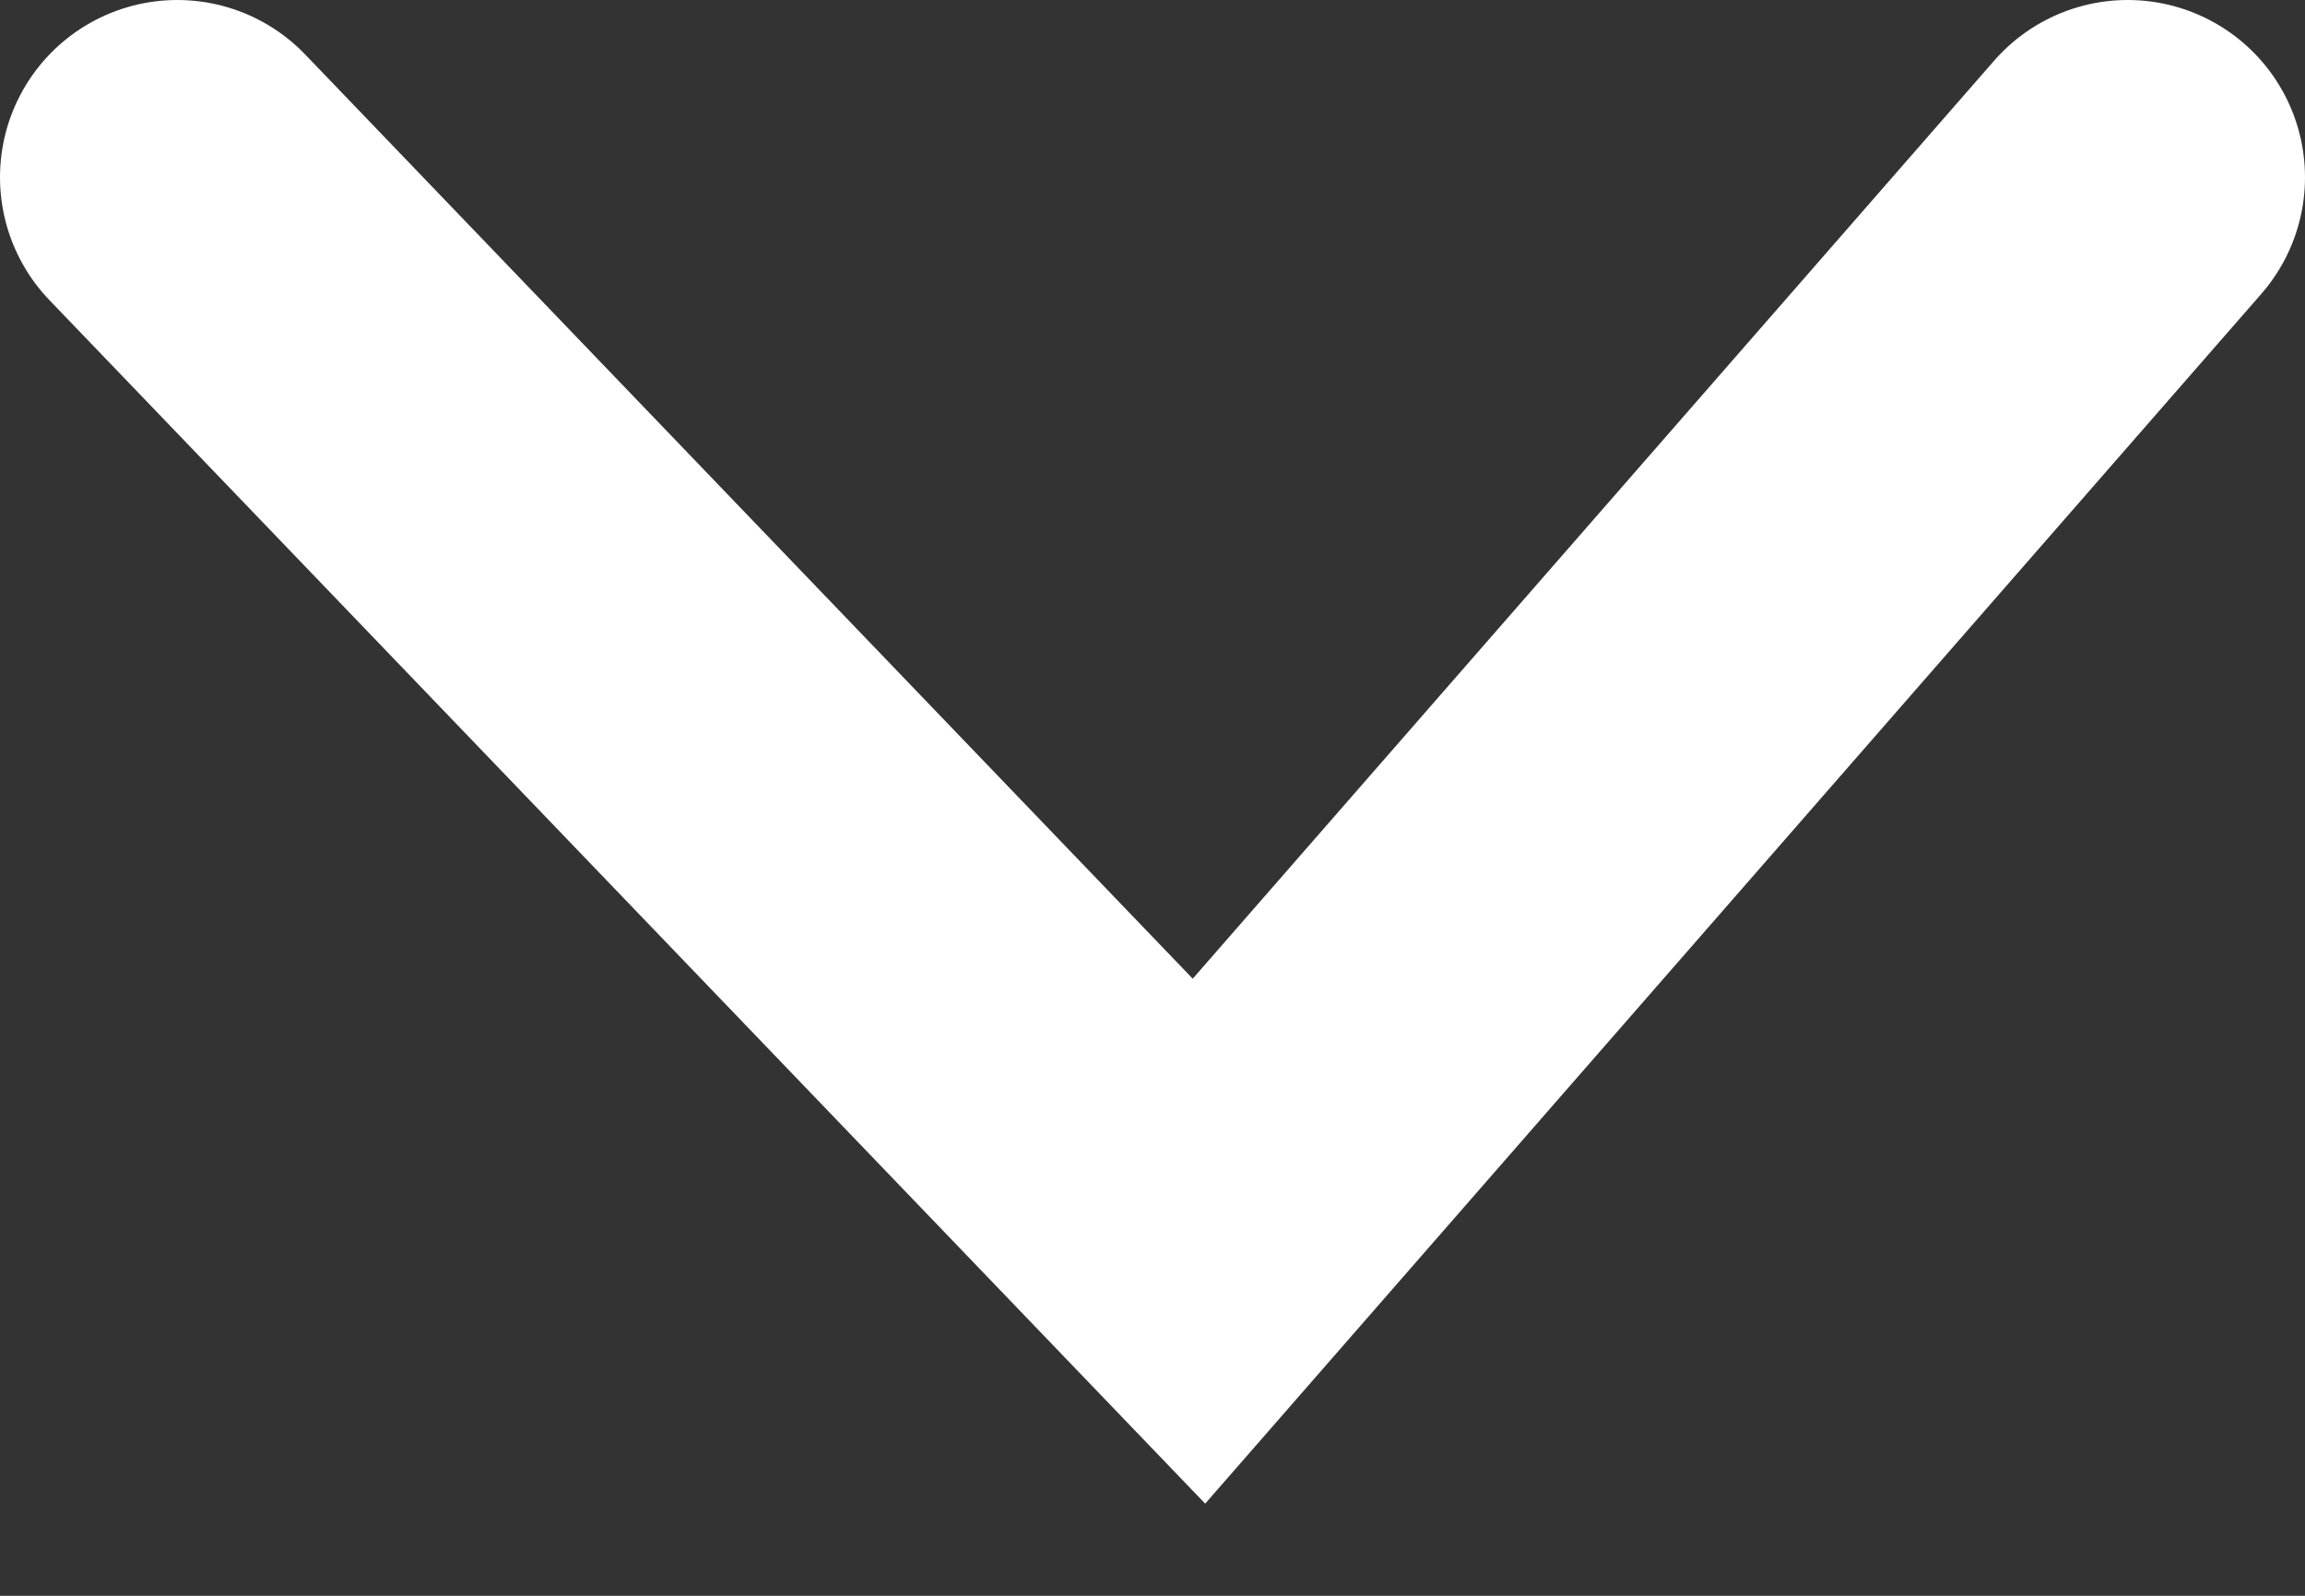
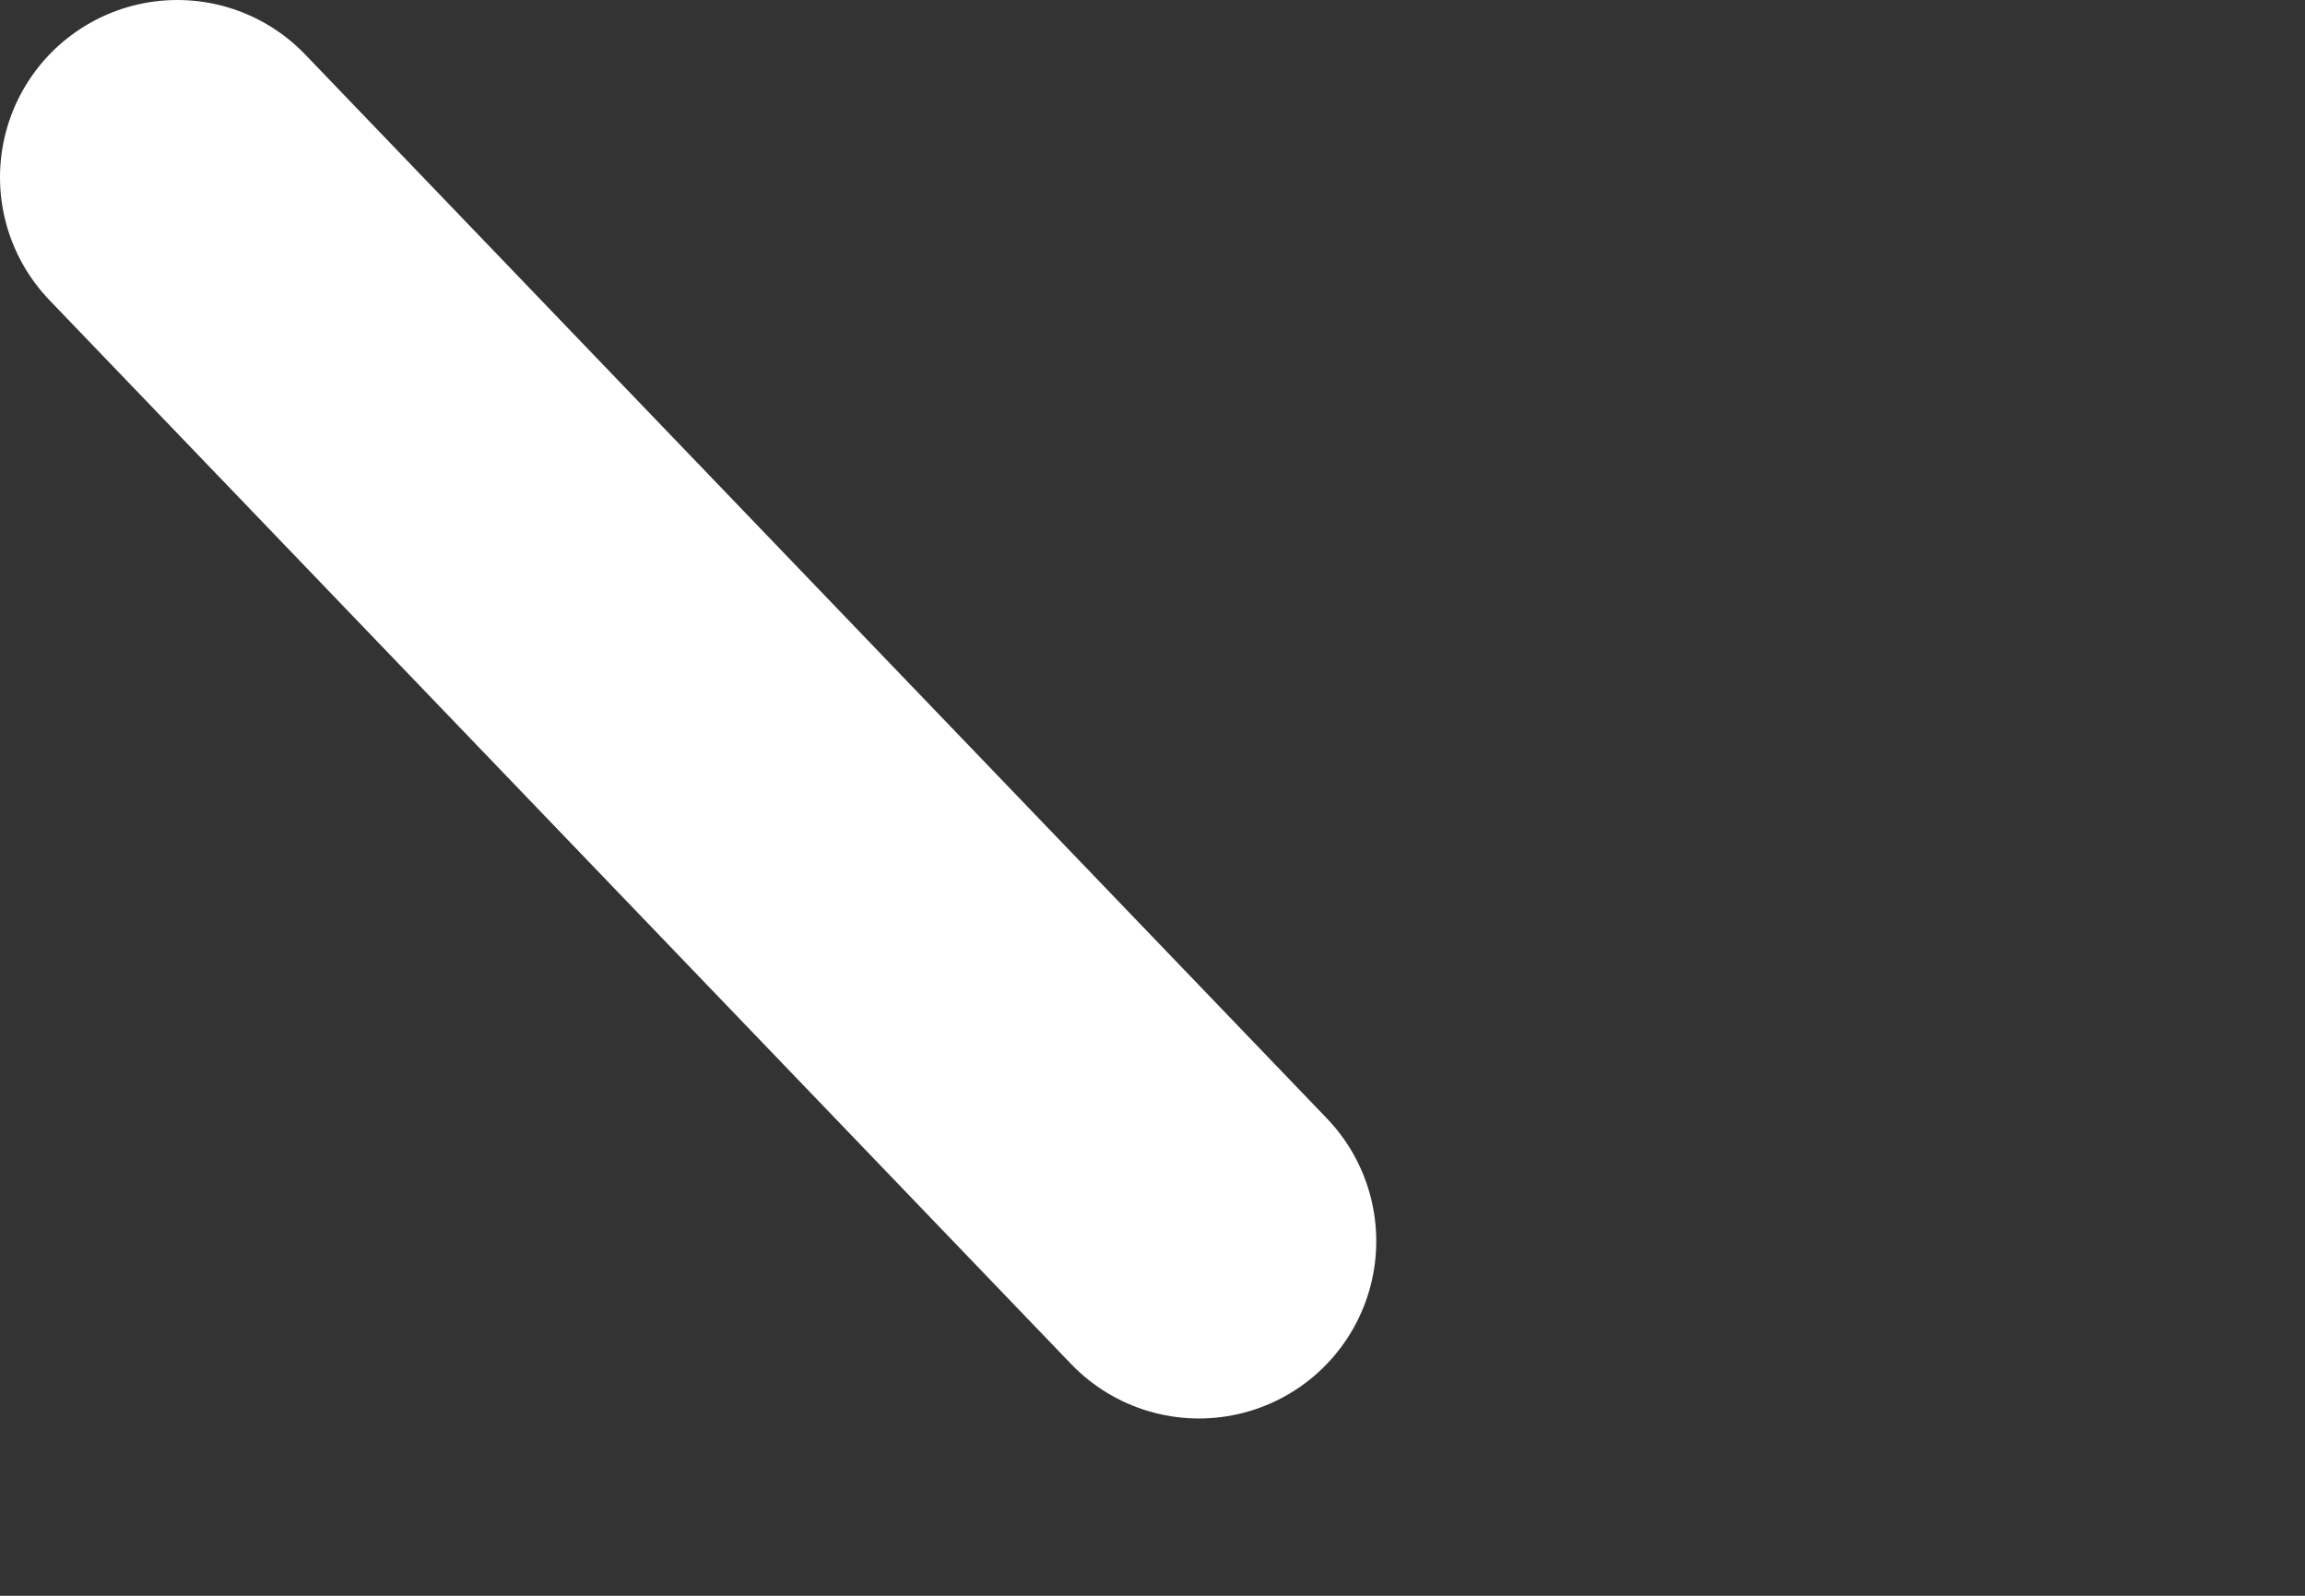
<svg xmlns="http://www.w3.org/2000/svg" width="13" height="9" viewBox="0 0 13 9" fill="none">
  <rect x="0" y="0" width="13" height="9" fill="#333333" stroke="none" />
-   <path d="M1 1L6.762 7L12 1" stroke="white" stroke-width="2" stroke-linecap="round" />
+   <path d="M1 1L6.762 7" stroke="white" stroke-width="2" stroke-linecap="round" />
</svg>